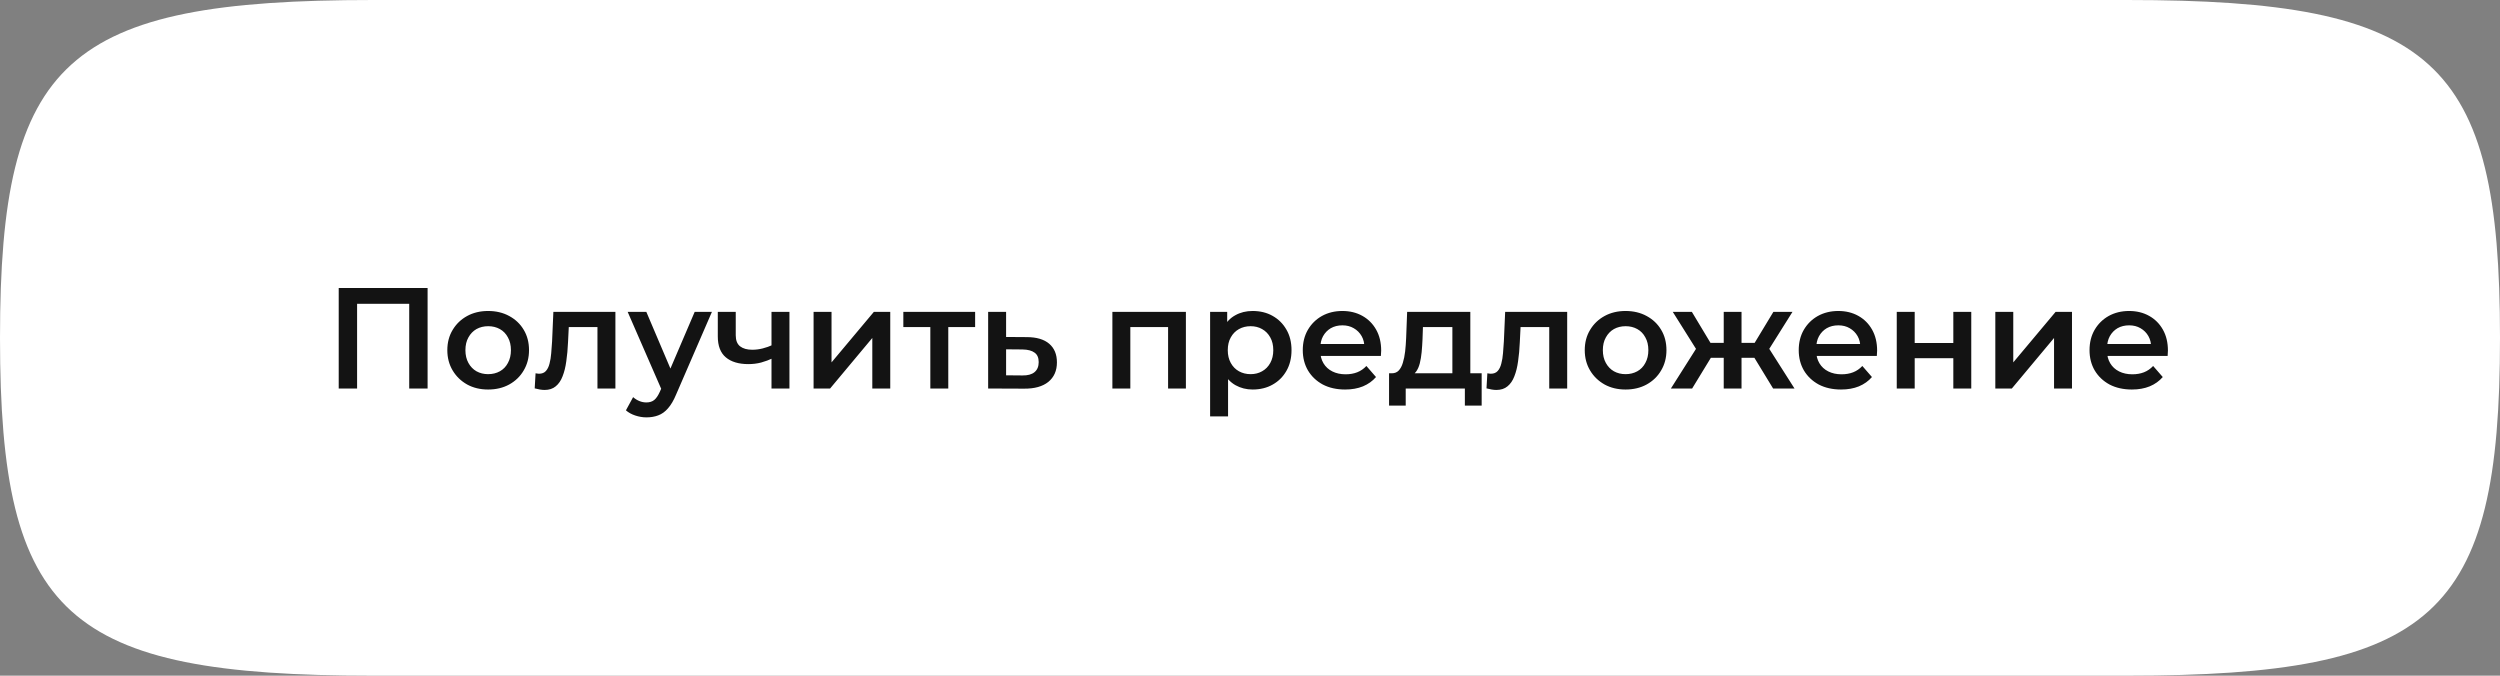
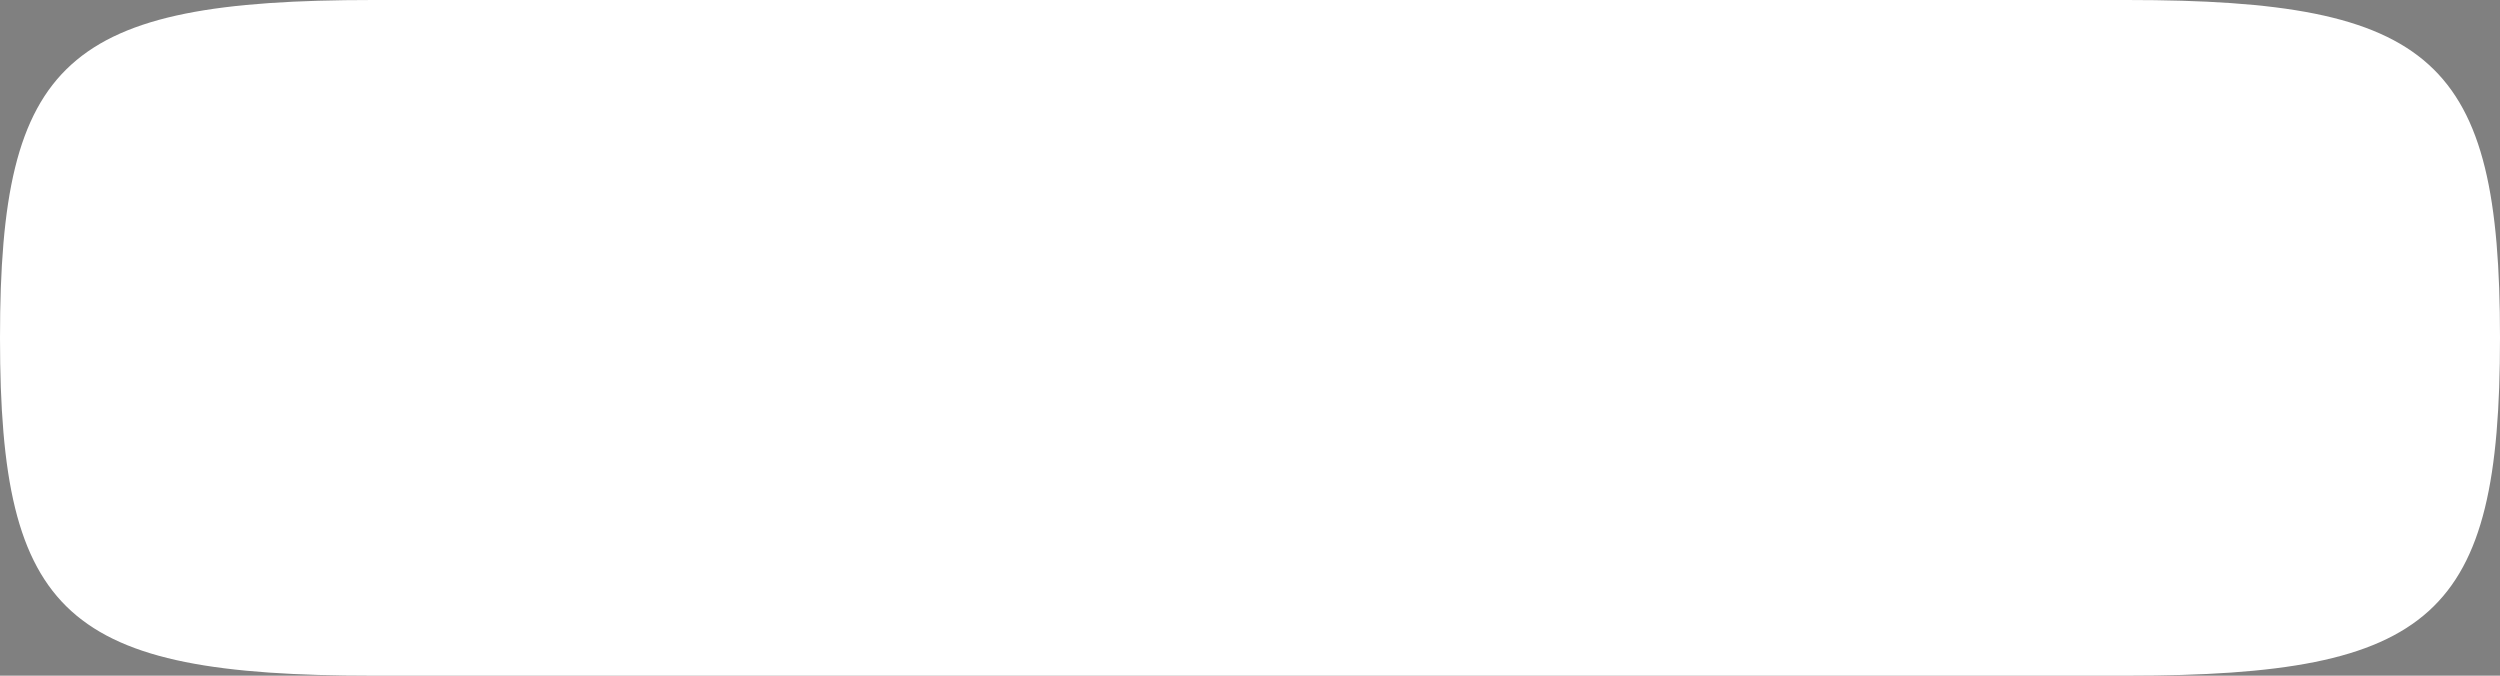
<svg xmlns="http://www.w3.org/2000/svg" width="296" height="80" viewBox="0 0 296 80" fill="none">
  <rect x="0" y="0" width="296" height="80" fill="#808080" stroke="none" />
  <path d="M0 40C0 7.06 7.798 0 44.179 0H251.821C288.202 0 296 7.06 296 40C296 72.94 288.202 80 251.821 80H44.179C7.798 80 0 72.94 0 40Z" fill="white" />
-   <path d="M40.104 46V34.1H50.627V46H48.451V35.426L48.961 35.97H41.77L42.28 35.426V46H40.104ZM57.791 46.119C56.862 46.119 56.034 45.921 55.309 45.524C54.584 45.116 54.011 44.561 53.592 43.858C53.173 43.155 52.963 42.356 52.963 41.461C52.963 40.554 53.173 39.755 53.592 39.064C54.011 38.361 54.584 37.812 55.309 37.415C56.034 37.018 56.862 36.82 57.791 36.82C58.732 36.82 59.565 37.018 60.29 37.415C61.027 37.812 61.599 38.356 62.007 39.047C62.426 39.738 62.636 40.543 62.636 41.461C62.636 42.356 62.426 43.155 62.007 43.858C61.599 44.561 61.027 45.116 60.29 45.524C59.565 45.921 58.732 46.119 57.791 46.119ZM57.791 44.3C58.312 44.3 58.777 44.187 59.185 43.96C59.593 43.733 59.91 43.405 60.137 42.974C60.375 42.543 60.494 42.039 60.494 41.461C60.494 40.872 60.375 40.367 60.137 39.948C59.91 39.517 59.593 39.189 59.185 38.962C58.777 38.735 58.318 38.622 57.808 38.622C57.287 38.622 56.822 38.735 56.414 38.962C56.017 39.189 55.7 39.517 55.462 39.948C55.224 40.367 55.105 40.872 55.105 41.461C55.105 42.039 55.224 42.543 55.462 42.974C55.7 43.405 56.017 43.733 56.414 43.96C56.822 44.187 57.281 44.3 57.791 44.3ZM63.309 45.983L63.411 44.198C63.491 44.209 63.565 44.221 63.633 44.232C63.7 44.243 63.763 44.249 63.819 44.249C64.171 44.249 64.443 44.141 64.635 43.926C64.828 43.711 64.97 43.422 65.061 43.059C65.162 42.685 65.231 42.271 65.264 41.818C65.31 41.353 65.344 40.889 65.367 40.424L65.519 36.922H72.864V46H70.739V38.146L71.231 38.724H66.913L67.373 38.129L67.254 40.526C67.219 41.331 67.151 42.079 67.049 42.77C66.959 43.45 66.811 44.045 66.608 44.555C66.415 45.065 66.143 45.462 65.791 45.745C65.451 46.028 65.015 46.17 64.483 46.17C64.312 46.17 64.126 46.153 63.922 46.119C63.729 46.085 63.525 46.04 63.309 45.983ZM76.541 49.417C76.099 49.417 75.657 49.343 75.215 49.196C74.773 49.049 74.405 48.845 74.11 48.584L74.96 47.02C75.176 47.213 75.419 47.366 75.691 47.479C75.963 47.592 76.241 47.649 76.524 47.649C76.91 47.649 77.221 47.553 77.459 47.36C77.697 47.167 77.918 46.844 78.122 46.391L78.649 45.201L78.819 44.946L82.253 36.922H84.293L80.043 46.731C79.76 47.411 79.443 47.949 79.091 48.346C78.751 48.743 78.366 49.02 77.935 49.179C77.516 49.338 77.051 49.417 76.541 49.417ZM78.411 46.323L74.314 36.922H76.524L79.856 44.759L78.411 46.323ZM91.498 42.413C91.068 42.617 90.609 42.787 90.121 42.923C89.645 43.048 89.141 43.11 88.608 43.11C87.464 43.11 86.574 42.844 85.939 42.311C85.305 41.778 84.987 40.951 84.987 39.829V36.922H87.112V39.693C87.112 40.294 87.282 40.73 87.622 41.002C87.974 41.274 88.455 41.41 89.067 41.41C89.475 41.41 89.883 41.359 90.291 41.257C90.699 41.155 91.102 41.013 91.498 40.832V42.413ZM91.345 46V36.922H93.47V46H91.345ZM96.328 46V36.922H98.453V42.906L103.468 36.922H105.406V46H103.281V40.016L98.283 46H96.328ZM110.151 46V38.214L110.644 38.724H106.955V36.922H115.455V38.724H111.783L112.276 38.214V46H110.151ZM121.553 39.914C122.72 39.914 123.61 40.175 124.222 40.696C124.834 41.217 125.14 41.954 125.14 42.906C125.14 43.892 124.8 44.663 124.12 45.218C123.44 45.762 122.482 46.028 121.247 46.017L116.997 46V36.922H119.122V39.897L121.553 39.914ZM121.06 44.453C121.683 44.464 122.159 44.334 122.488 44.062C122.817 43.79 122.981 43.393 122.981 42.872C122.981 42.351 122.817 41.977 122.488 41.75C122.171 41.512 121.695 41.387 121.06 41.376L119.122 41.359V44.436L121.06 44.453ZM131.706 46V36.922H140.41V46H138.302V38.231L138.795 38.724H133.338L133.831 38.231V46H131.706ZM148.309 46.119C147.572 46.119 146.898 45.949 146.286 45.609C145.685 45.269 145.204 44.759 144.841 44.079C144.49 43.388 144.314 42.515 144.314 41.461C144.314 40.396 144.484 39.523 144.824 38.843C145.175 38.163 145.651 37.659 146.252 37.33C146.853 36.99 147.538 36.82 148.309 36.82C149.204 36.82 149.992 37.013 150.672 37.398C151.363 37.783 151.907 38.322 152.304 39.013C152.712 39.704 152.916 40.52 152.916 41.461C152.916 42.402 152.712 43.223 152.304 43.926C151.907 44.617 151.363 45.156 150.672 45.541C149.992 45.926 149.204 46.119 148.309 46.119ZM143.277 49.298V36.922H145.3V39.064L145.232 41.478L145.402 43.892V49.298H143.277ZM148.071 44.3C148.581 44.3 149.034 44.187 149.431 43.96C149.839 43.733 150.162 43.405 150.4 42.974C150.638 42.543 150.757 42.039 150.757 41.461C150.757 40.872 150.638 40.367 150.4 39.948C150.162 39.517 149.839 39.189 149.431 38.962C149.034 38.735 148.581 38.622 148.071 38.622C147.561 38.622 147.102 38.735 146.694 38.962C146.286 39.189 145.963 39.517 145.725 39.948C145.487 40.367 145.368 40.872 145.368 41.461C145.368 42.039 145.487 42.543 145.725 42.974C145.963 43.405 146.286 43.733 146.694 43.96C147.102 44.187 147.561 44.3 148.071 44.3ZM159.264 46.119C158.255 46.119 157.371 45.921 156.612 45.524C155.864 45.116 155.28 44.561 154.861 43.858C154.453 43.155 154.249 42.356 154.249 41.461C154.249 40.554 154.447 39.755 154.844 39.064C155.252 38.361 155.807 37.812 156.51 37.415C157.224 37.018 158.034 36.82 158.941 36.82C159.825 36.82 160.613 37.013 161.304 37.398C161.995 37.783 162.539 38.327 162.936 39.03C163.333 39.733 163.531 40.56 163.531 41.512C163.531 41.603 163.525 41.705 163.514 41.818C163.514 41.931 163.508 42.039 163.497 42.141H155.932V40.73H162.375L161.542 41.172C161.553 40.651 161.446 40.192 161.219 39.795C160.992 39.398 160.681 39.087 160.284 38.86C159.899 38.633 159.451 38.52 158.941 38.52C158.42 38.52 157.961 38.633 157.564 38.86C157.179 39.087 156.873 39.404 156.646 39.812C156.431 40.209 156.323 40.679 156.323 41.223V41.563C156.323 42.107 156.448 42.589 156.697 43.008C156.946 43.427 157.298 43.75 157.751 43.977C158.204 44.204 158.726 44.317 159.315 44.317C159.825 44.317 160.284 44.238 160.692 44.079C161.1 43.92 161.463 43.671 161.78 43.331L162.919 44.64C162.511 45.116 161.995 45.484 161.372 45.745C160.76 45.994 160.057 46.119 159.264 46.119ZM171.961 45.014V38.724H168.476L168.425 40.186C168.402 40.707 168.368 41.212 168.323 41.699C168.278 42.175 168.204 42.617 168.102 43.025C168 43.422 167.853 43.75 167.66 44.011C167.467 44.272 167.212 44.442 166.895 44.521L164.787 44.198C165.127 44.198 165.399 44.09 165.603 43.875C165.818 43.648 165.983 43.342 166.096 42.957C166.221 42.56 166.311 42.113 166.368 41.614C166.425 41.104 166.464 40.577 166.487 40.033L166.606 36.922H174.086V45.014H171.961ZM164.464 48.023V44.198H175.429V48.023H173.44V46H166.436V48.023H164.464ZM176.001 45.983L176.103 44.198C176.182 44.209 176.256 44.221 176.324 44.232C176.392 44.243 176.454 44.249 176.511 44.249C176.862 44.249 177.134 44.141 177.327 43.926C177.52 43.711 177.661 43.422 177.752 43.059C177.854 42.685 177.922 42.271 177.956 41.818C178.001 41.353 178.035 40.889 178.058 40.424L178.211 36.922H185.555V46H183.43V38.146L183.923 38.724H179.605L180.064 38.129L179.945 40.526C179.911 41.331 179.843 42.079 179.741 42.77C179.65 43.45 179.503 44.045 179.299 44.555C179.106 45.065 178.834 45.462 178.483 45.745C178.143 46.028 177.707 46.17 177.174 46.17C177.004 46.17 176.817 46.153 176.613 46.119C176.42 46.085 176.216 46.04 176.001 45.983ZM192.463 46.119C191.533 46.119 190.706 45.921 189.981 45.524C189.255 45.116 188.683 44.561 188.264 43.858C187.844 43.155 187.635 42.356 187.635 41.461C187.635 40.554 187.844 39.755 188.264 39.064C188.683 38.361 189.255 37.812 189.981 37.415C190.706 37.018 191.533 36.82 192.463 36.82C193.403 36.82 194.236 37.018 194.962 37.415C195.698 37.812 196.271 38.356 196.679 39.047C197.098 39.738 197.308 40.543 197.308 41.461C197.308 42.356 197.098 43.155 196.679 43.858C196.271 44.561 195.698 45.116 194.962 45.524C194.236 45.921 193.403 46.119 192.463 46.119ZM192.463 44.3C192.984 44.3 193.449 44.187 193.857 43.96C194.265 43.733 194.582 43.405 194.809 42.974C195.047 42.543 195.166 42.039 195.166 41.461C195.166 40.872 195.047 40.367 194.809 39.948C194.582 39.517 194.265 39.189 193.857 38.962C193.449 38.735 192.99 38.622 192.48 38.622C191.958 38.622 191.494 38.735 191.086 38.962C190.689 39.189 190.372 39.517 190.134 39.948C189.896 40.367 189.777 40.872 189.777 41.461C189.777 42.039 189.896 42.543 190.134 42.974C190.372 43.405 190.689 43.733 191.086 43.96C191.494 44.187 191.953 44.3 192.463 44.3ZM209.937 46L207.285 41.648L209.019 40.577L212.47 46H209.937ZM205.568 42.362V40.594H208.611V42.362H205.568ZM209.223 41.716L207.217 41.478L209.971 36.922H212.232L209.223 41.716ZM200.349 46H197.833L201.267 40.577L203.001 41.648L200.349 46ZM206.197 46H204.089V36.922H206.197V46ZM204.718 42.362H201.692V40.594H204.718V42.362ZM201.063 41.716L198.054 36.922H200.315L203.052 41.478L201.063 41.716ZM217.984 46.119C216.975 46.119 216.091 45.921 215.332 45.524C214.584 45.116 214 44.561 213.581 43.858C213.173 43.155 212.969 42.356 212.969 41.461C212.969 40.554 213.167 39.755 213.564 39.064C213.972 38.361 214.527 37.812 215.23 37.415C215.944 37.018 216.754 36.82 217.661 36.82C218.545 36.82 219.332 37.013 220.024 37.398C220.715 37.783 221.259 38.327 221.656 39.03C222.052 39.733 222.251 40.56 222.251 41.512C222.251 41.603 222.245 41.705 222.234 41.818C222.234 41.931 222.228 42.039 222.217 42.141H214.652V40.73H221.095L220.262 41.172C220.273 40.651 220.165 40.192 219.939 39.795C219.712 39.398 219.4 39.087 219.004 38.86C218.618 38.633 218.171 38.52 217.661 38.52C217.139 38.52 216.68 38.633 216.284 38.86C215.898 39.087 215.592 39.404 215.366 39.812C215.15 40.209 215.043 40.679 215.043 41.223V41.563C215.043 42.107 215.167 42.589 215.417 43.008C215.666 43.427 216.017 43.75 216.471 43.977C216.924 44.204 217.445 44.317 218.035 44.317C218.545 44.317 219.004 44.238 219.412 44.079C219.82 43.92 220.182 43.671 220.5 43.331L221.639 44.64C221.231 45.116 220.715 45.484 220.092 45.745C219.48 45.994 218.777 46.119 217.984 46.119ZM224.575 46V36.922H226.7V40.611H231.273V36.922H233.398V46H231.273V42.413H226.7V46H224.575ZM236.246 46V36.922H238.371V42.906L243.386 36.922H245.324V46H243.199V40.016L238.201 46H236.246ZM252.415 46.119C251.407 46.119 250.523 45.921 249.763 45.524C249.015 45.116 248.432 44.561 248.012 43.858C247.604 43.155 247.4 42.356 247.4 41.461C247.4 40.554 247.599 39.755 247.995 39.064C248.403 38.361 248.959 37.812 249.661 37.415C250.375 37.018 251.186 36.82 252.092 36.82C252.976 36.82 253.764 37.013 254.455 37.398C255.147 37.783 255.691 38.327 256.087 39.03C256.484 39.733 256.682 40.56 256.682 41.512C256.682 41.603 256.677 41.705 256.665 41.818C256.665 41.931 256.66 42.039 256.648 42.141H249.083V40.73H255.526L254.693 41.172C254.705 40.651 254.597 40.192 254.37 39.795C254.144 39.398 253.832 39.087 253.435 38.86C253.05 38.633 252.602 38.52 252.092 38.52C251.571 38.52 251.112 38.633 250.715 38.86C250.33 39.087 250.024 39.404 249.797 39.812C249.582 40.209 249.474 40.679 249.474 41.223V41.563C249.474 42.107 249.599 42.589 249.848 43.008C250.098 43.427 250.449 43.75 250.902 43.977C251.356 44.204 251.877 44.317 252.466 44.317C252.976 44.317 253.435 44.238 253.843 44.079C254.251 43.92 254.614 43.671 254.931 43.331L256.07 44.64C255.662 45.116 255.147 45.484 254.523 45.745C253.911 45.994 253.209 46.119 252.415 46.119Z" fill="#131313" />
</svg>